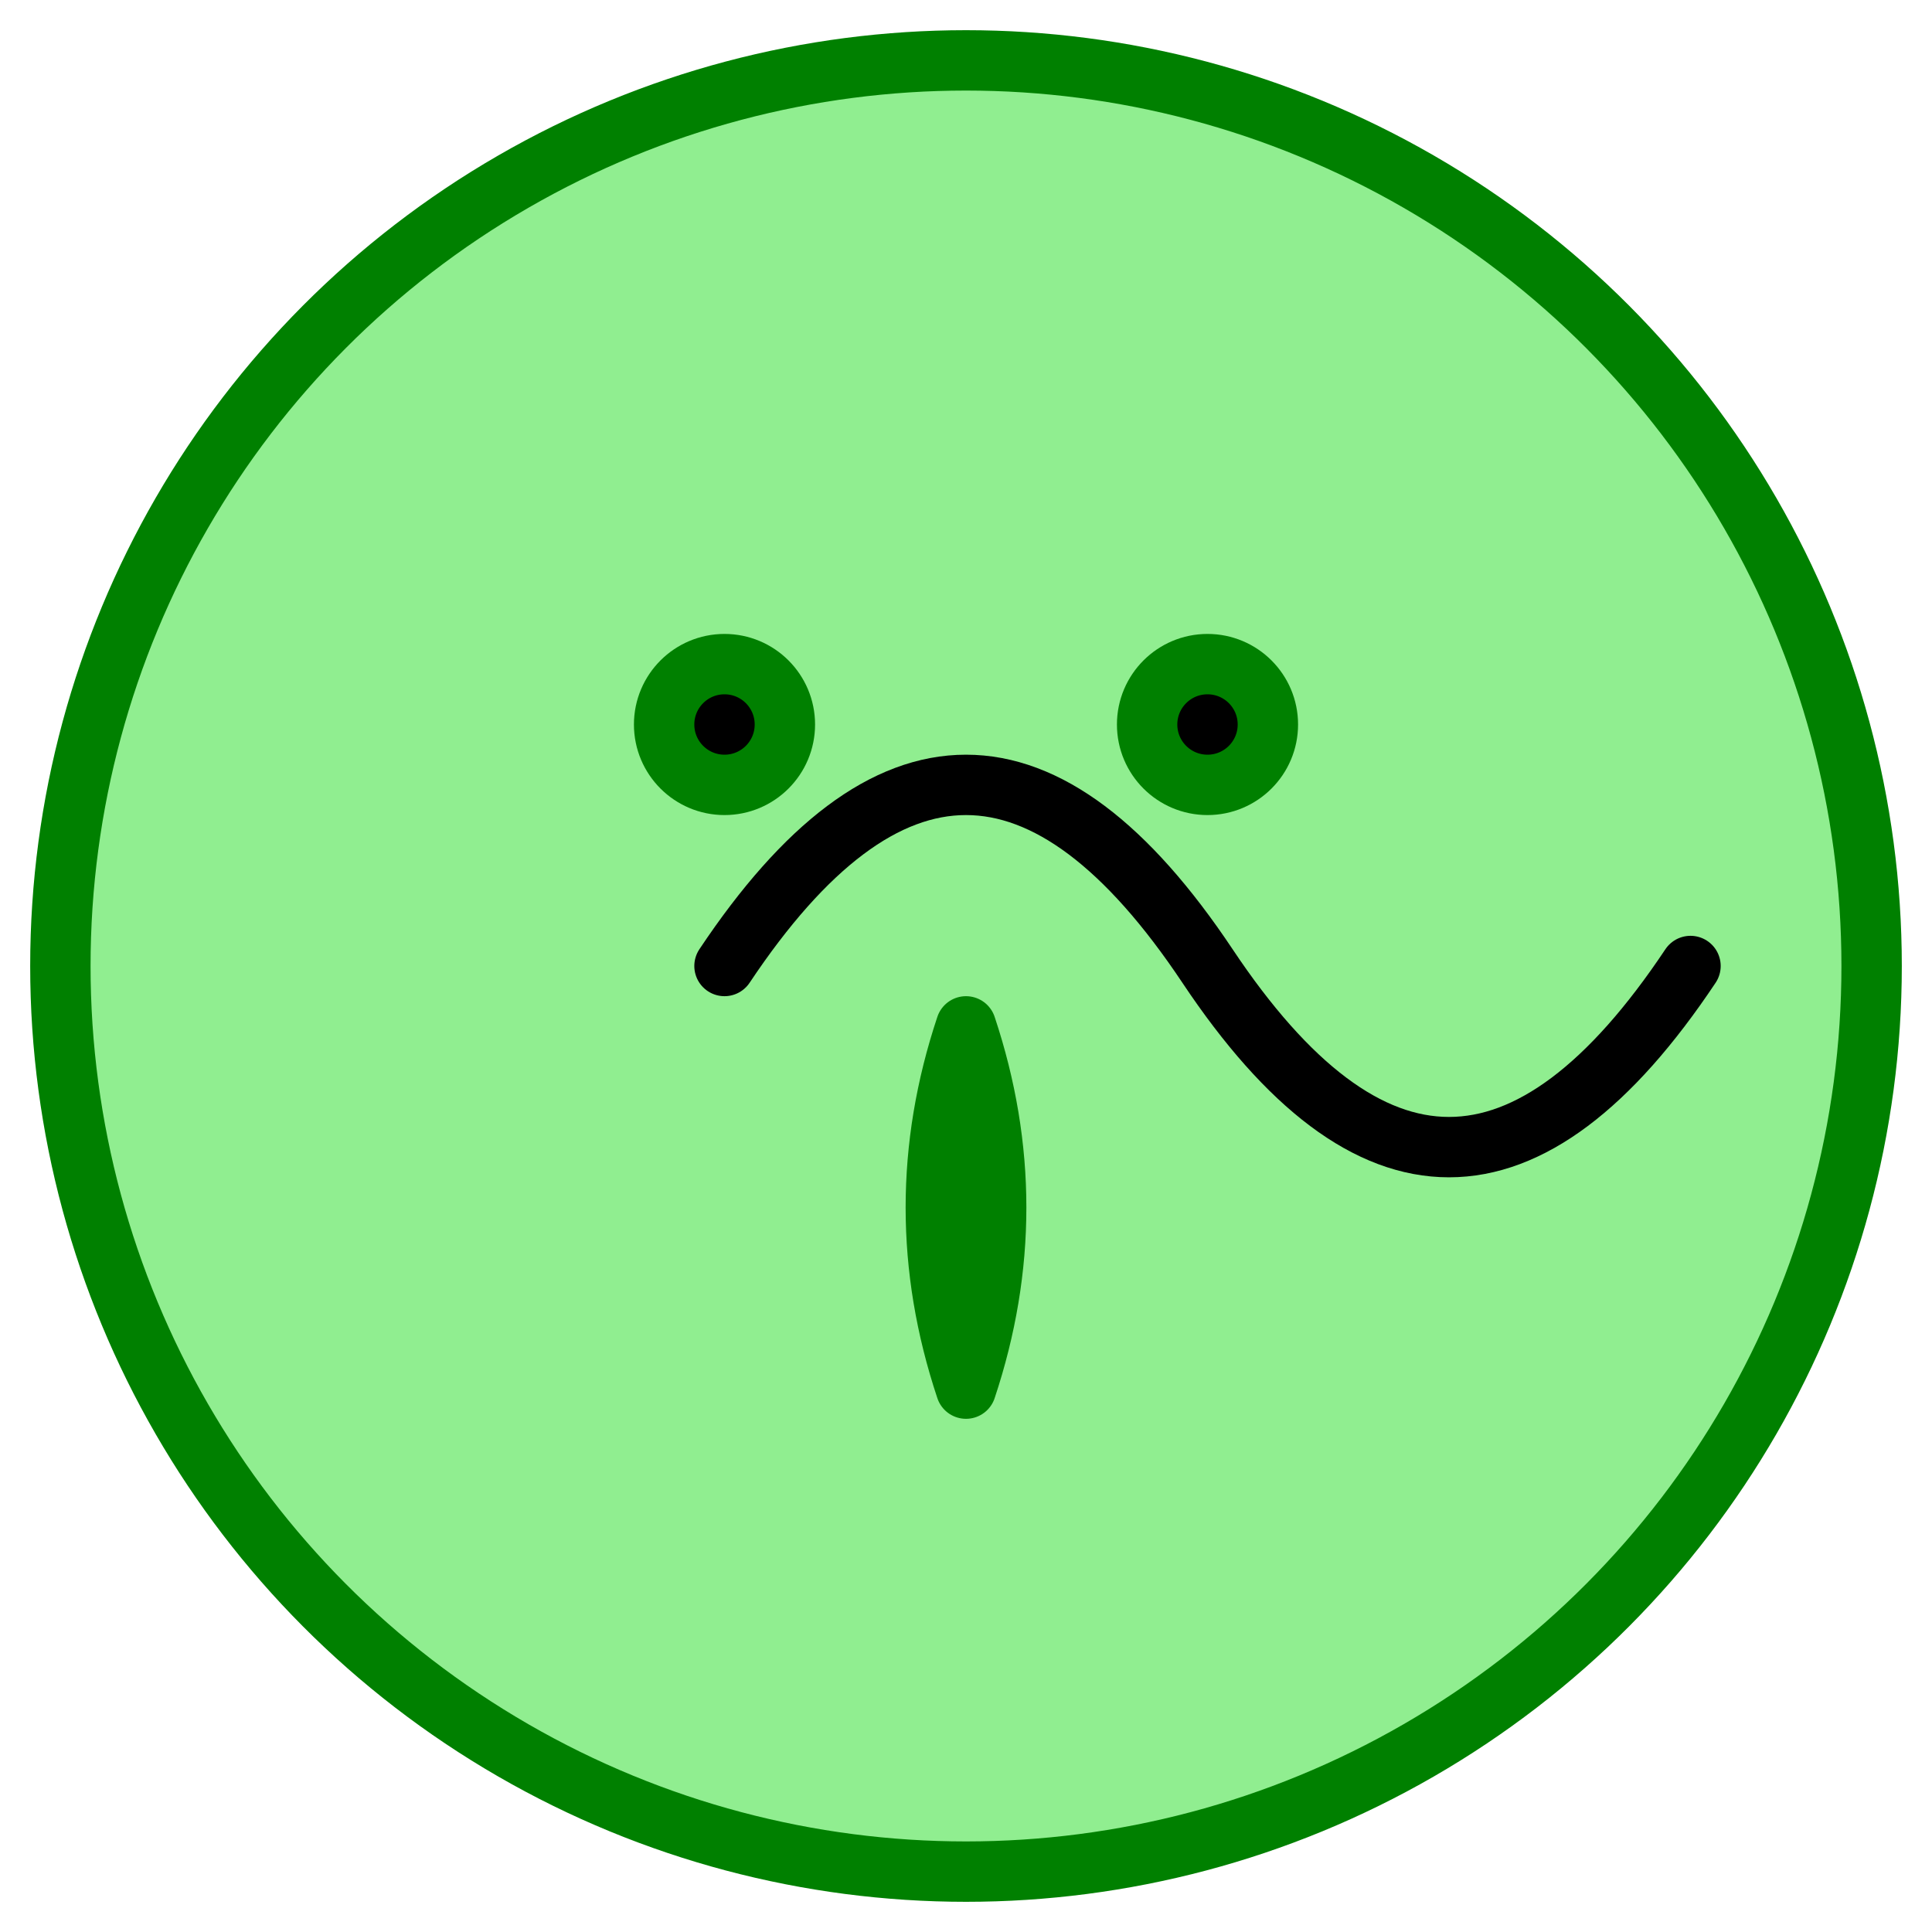
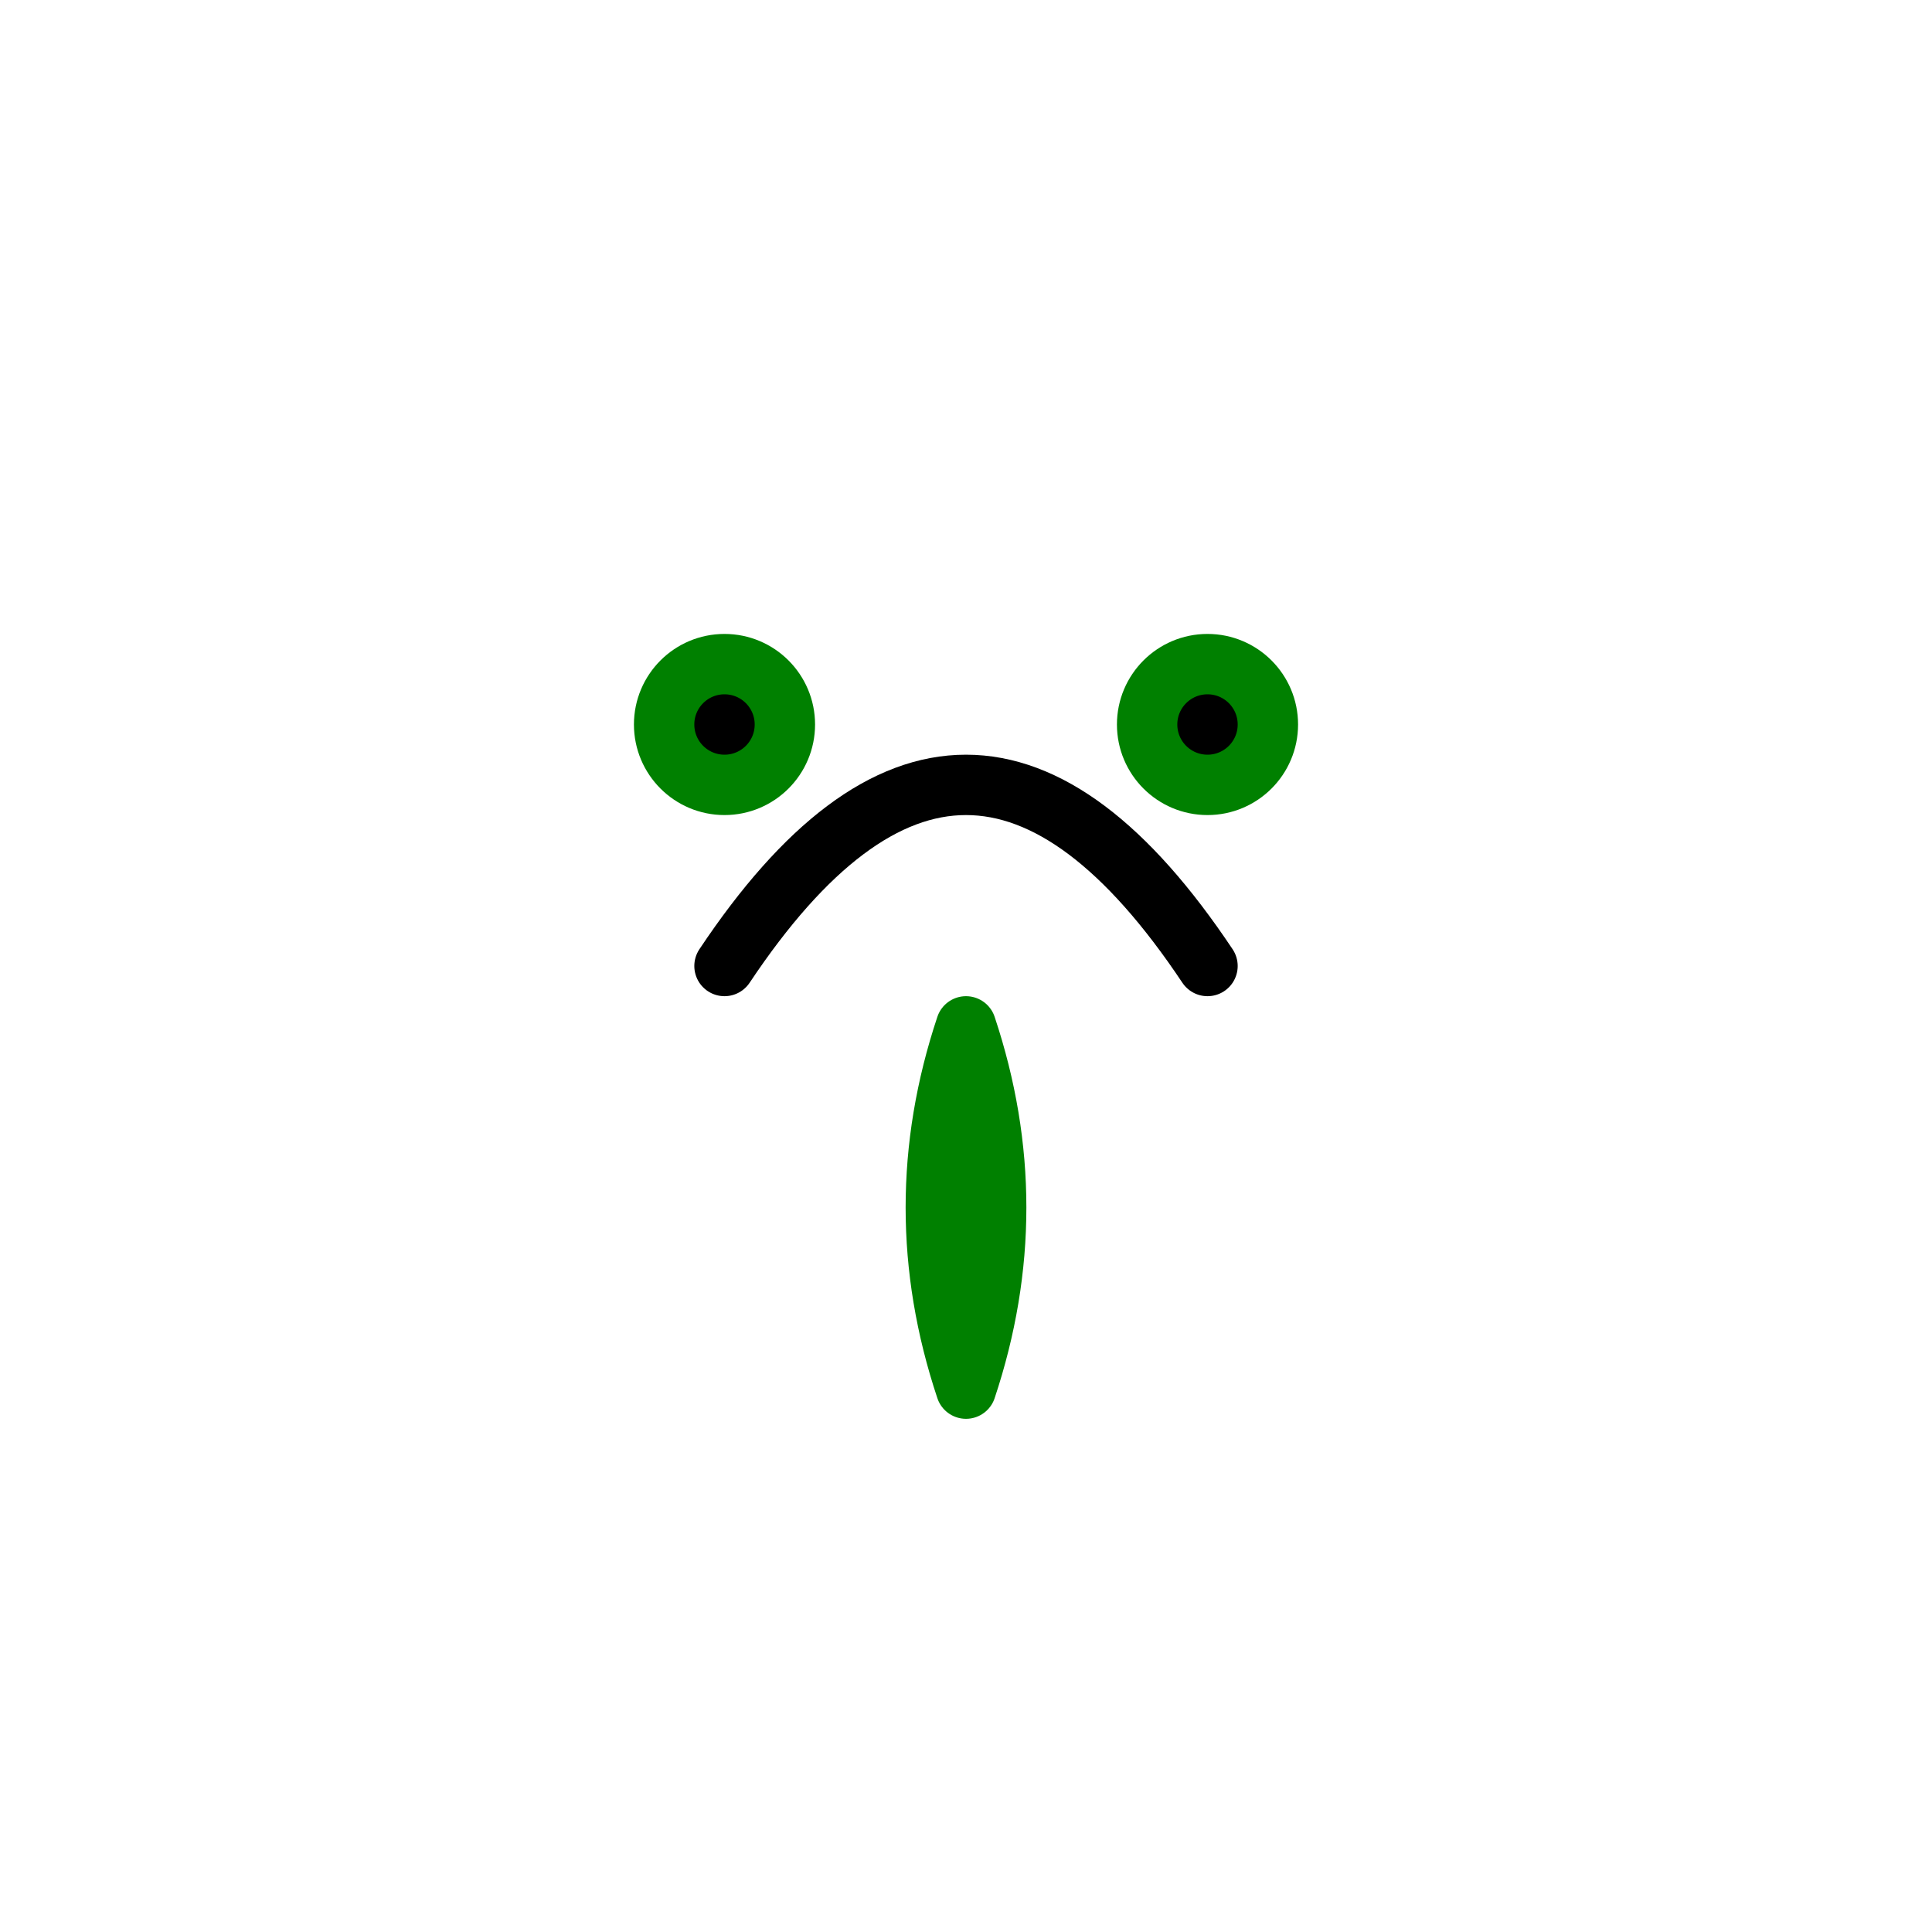
<svg xmlns="http://www.w3.org/2000/svg" width="64" height="64" viewBox="0 0 64 64" fill="none" stroke="green" stroke-linecap="round" stroke-linejoin="round" stroke-width="2">
-   <circle cx="32" cy="32" r="30" fill="lightgreen" />
-   <path d="M24 32 Q 32 20 40 32 T 56 32" stroke="black" />
+   <path d="M24 32 Q 32 20 40 32 " stroke="black" />
  <circle cx="24" cy="24" r="2" fill="black" />
  <circle cx="40" cy="24" r="2" fill="black" />
  <path d="M32 34 Q 30 40 32 46 Q 34 40 32 34" fill="darkgreen" />
</svg>